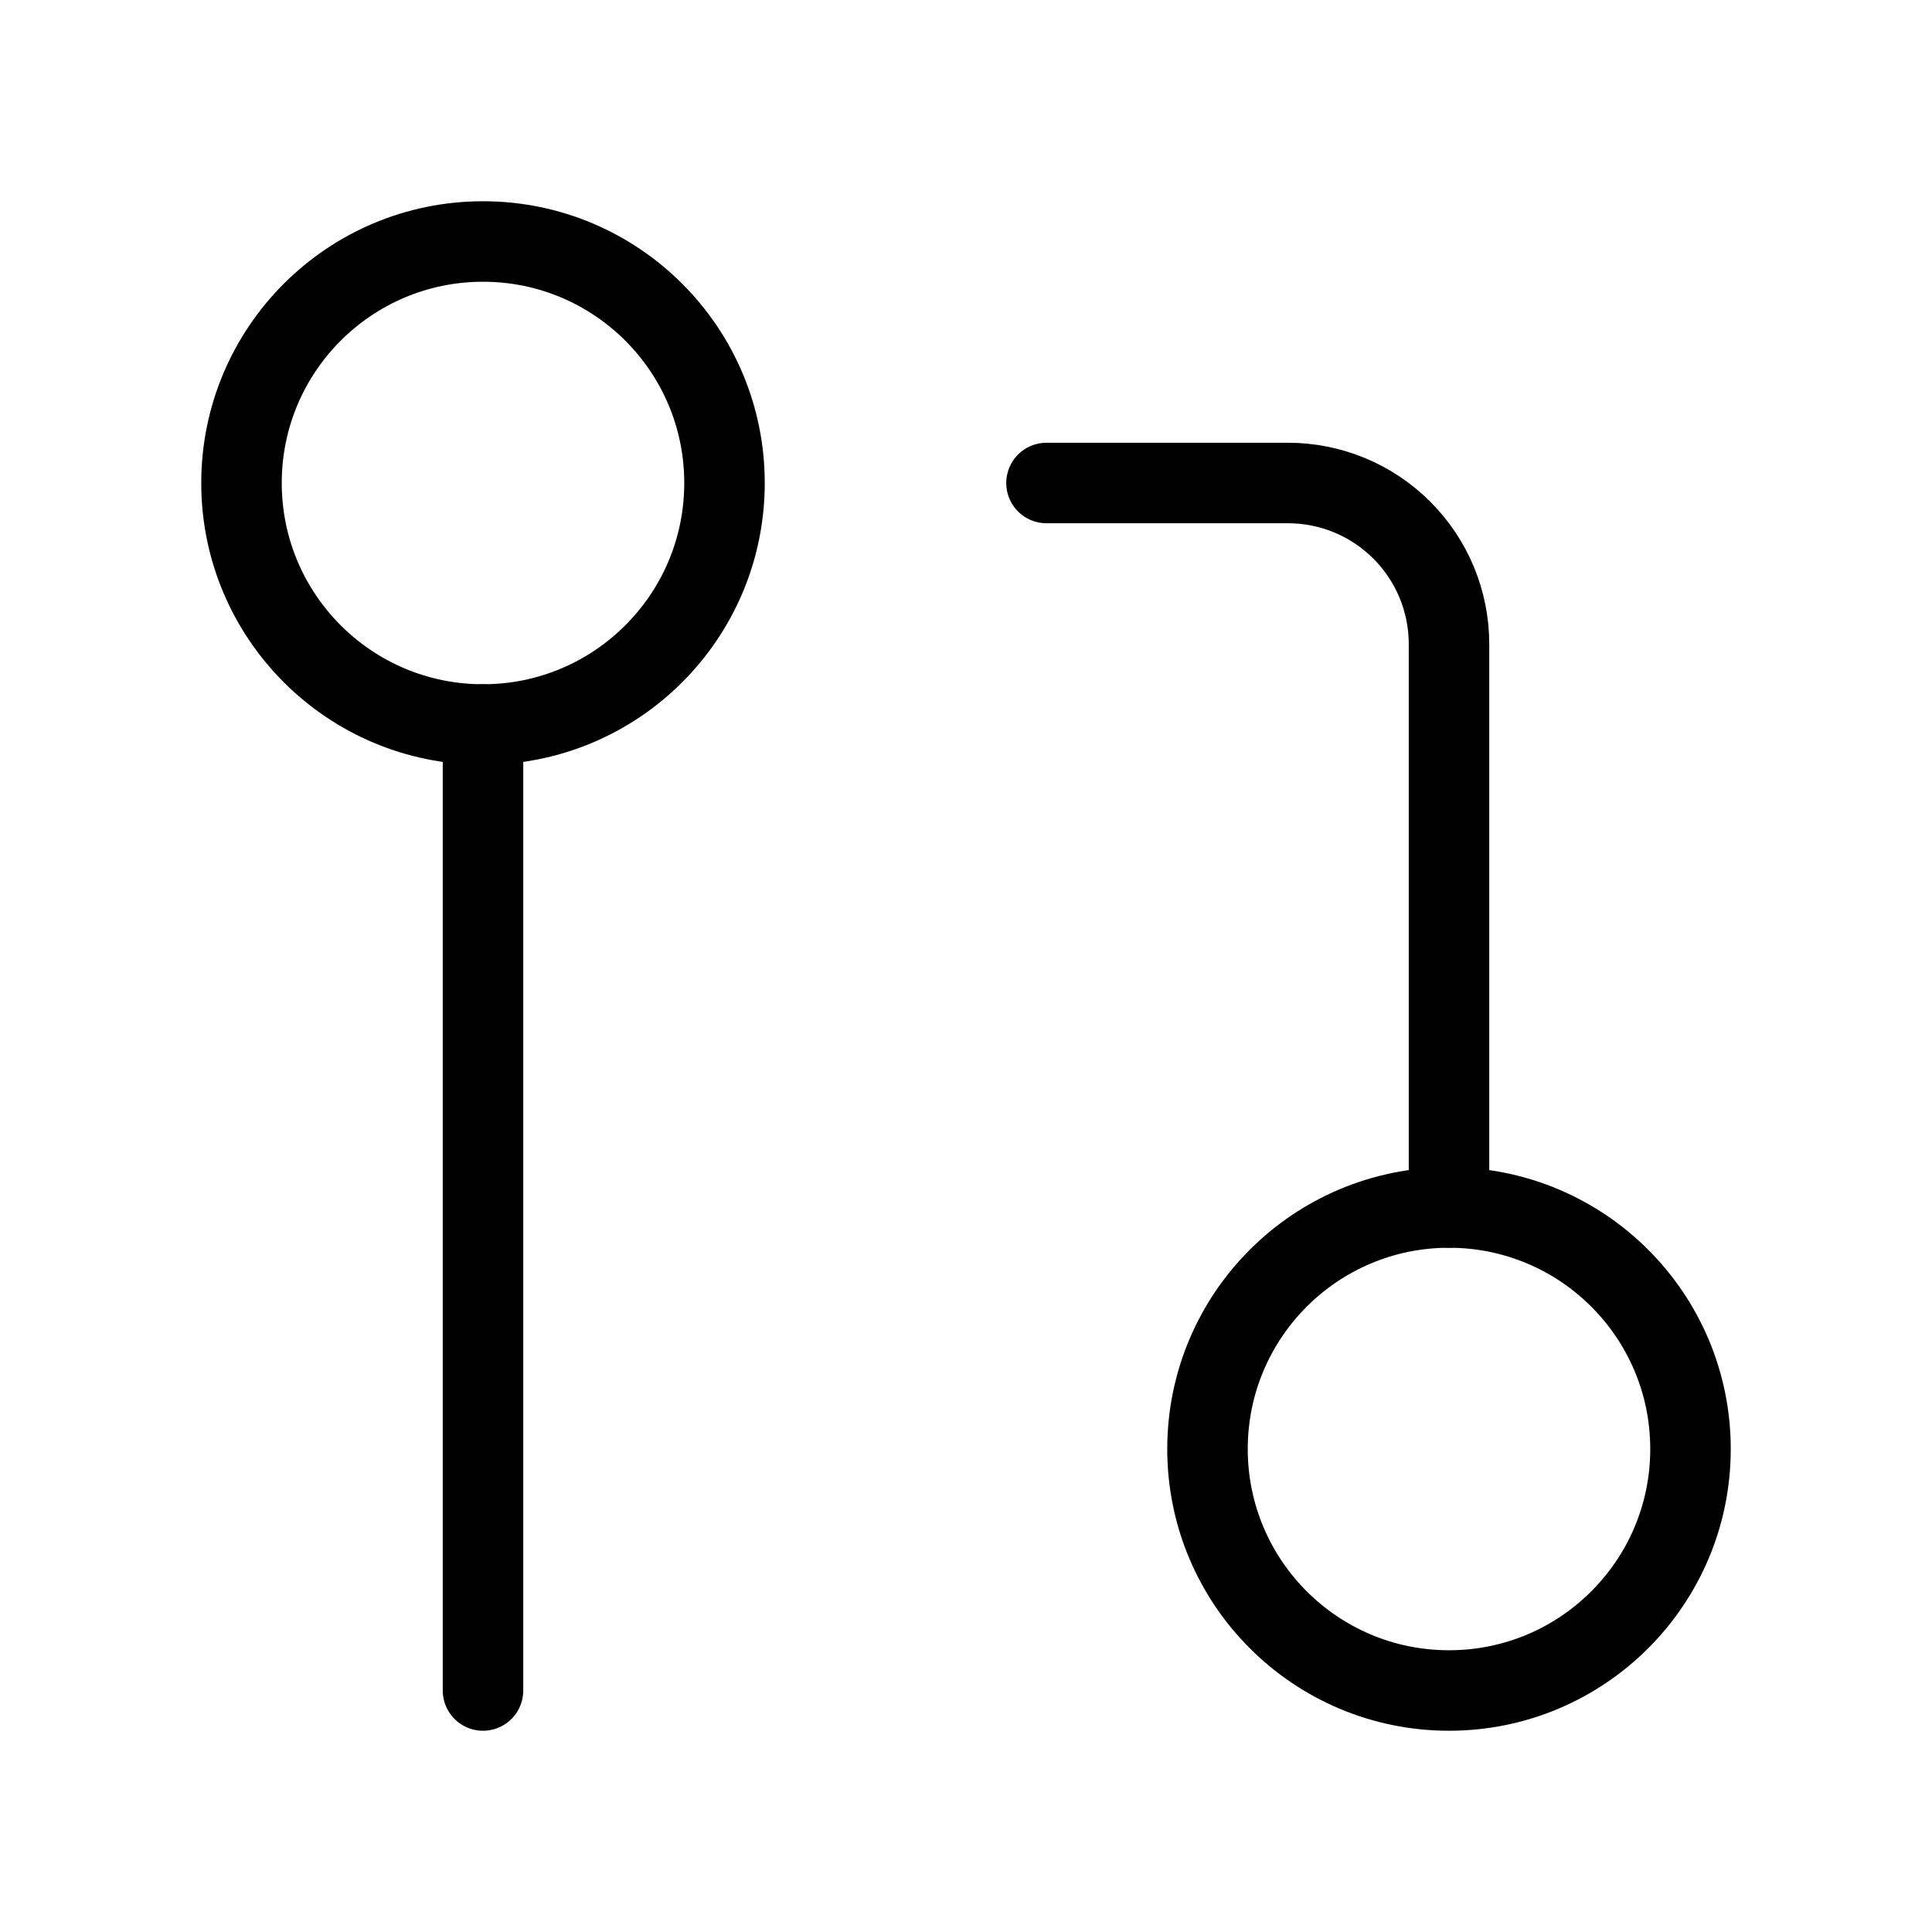
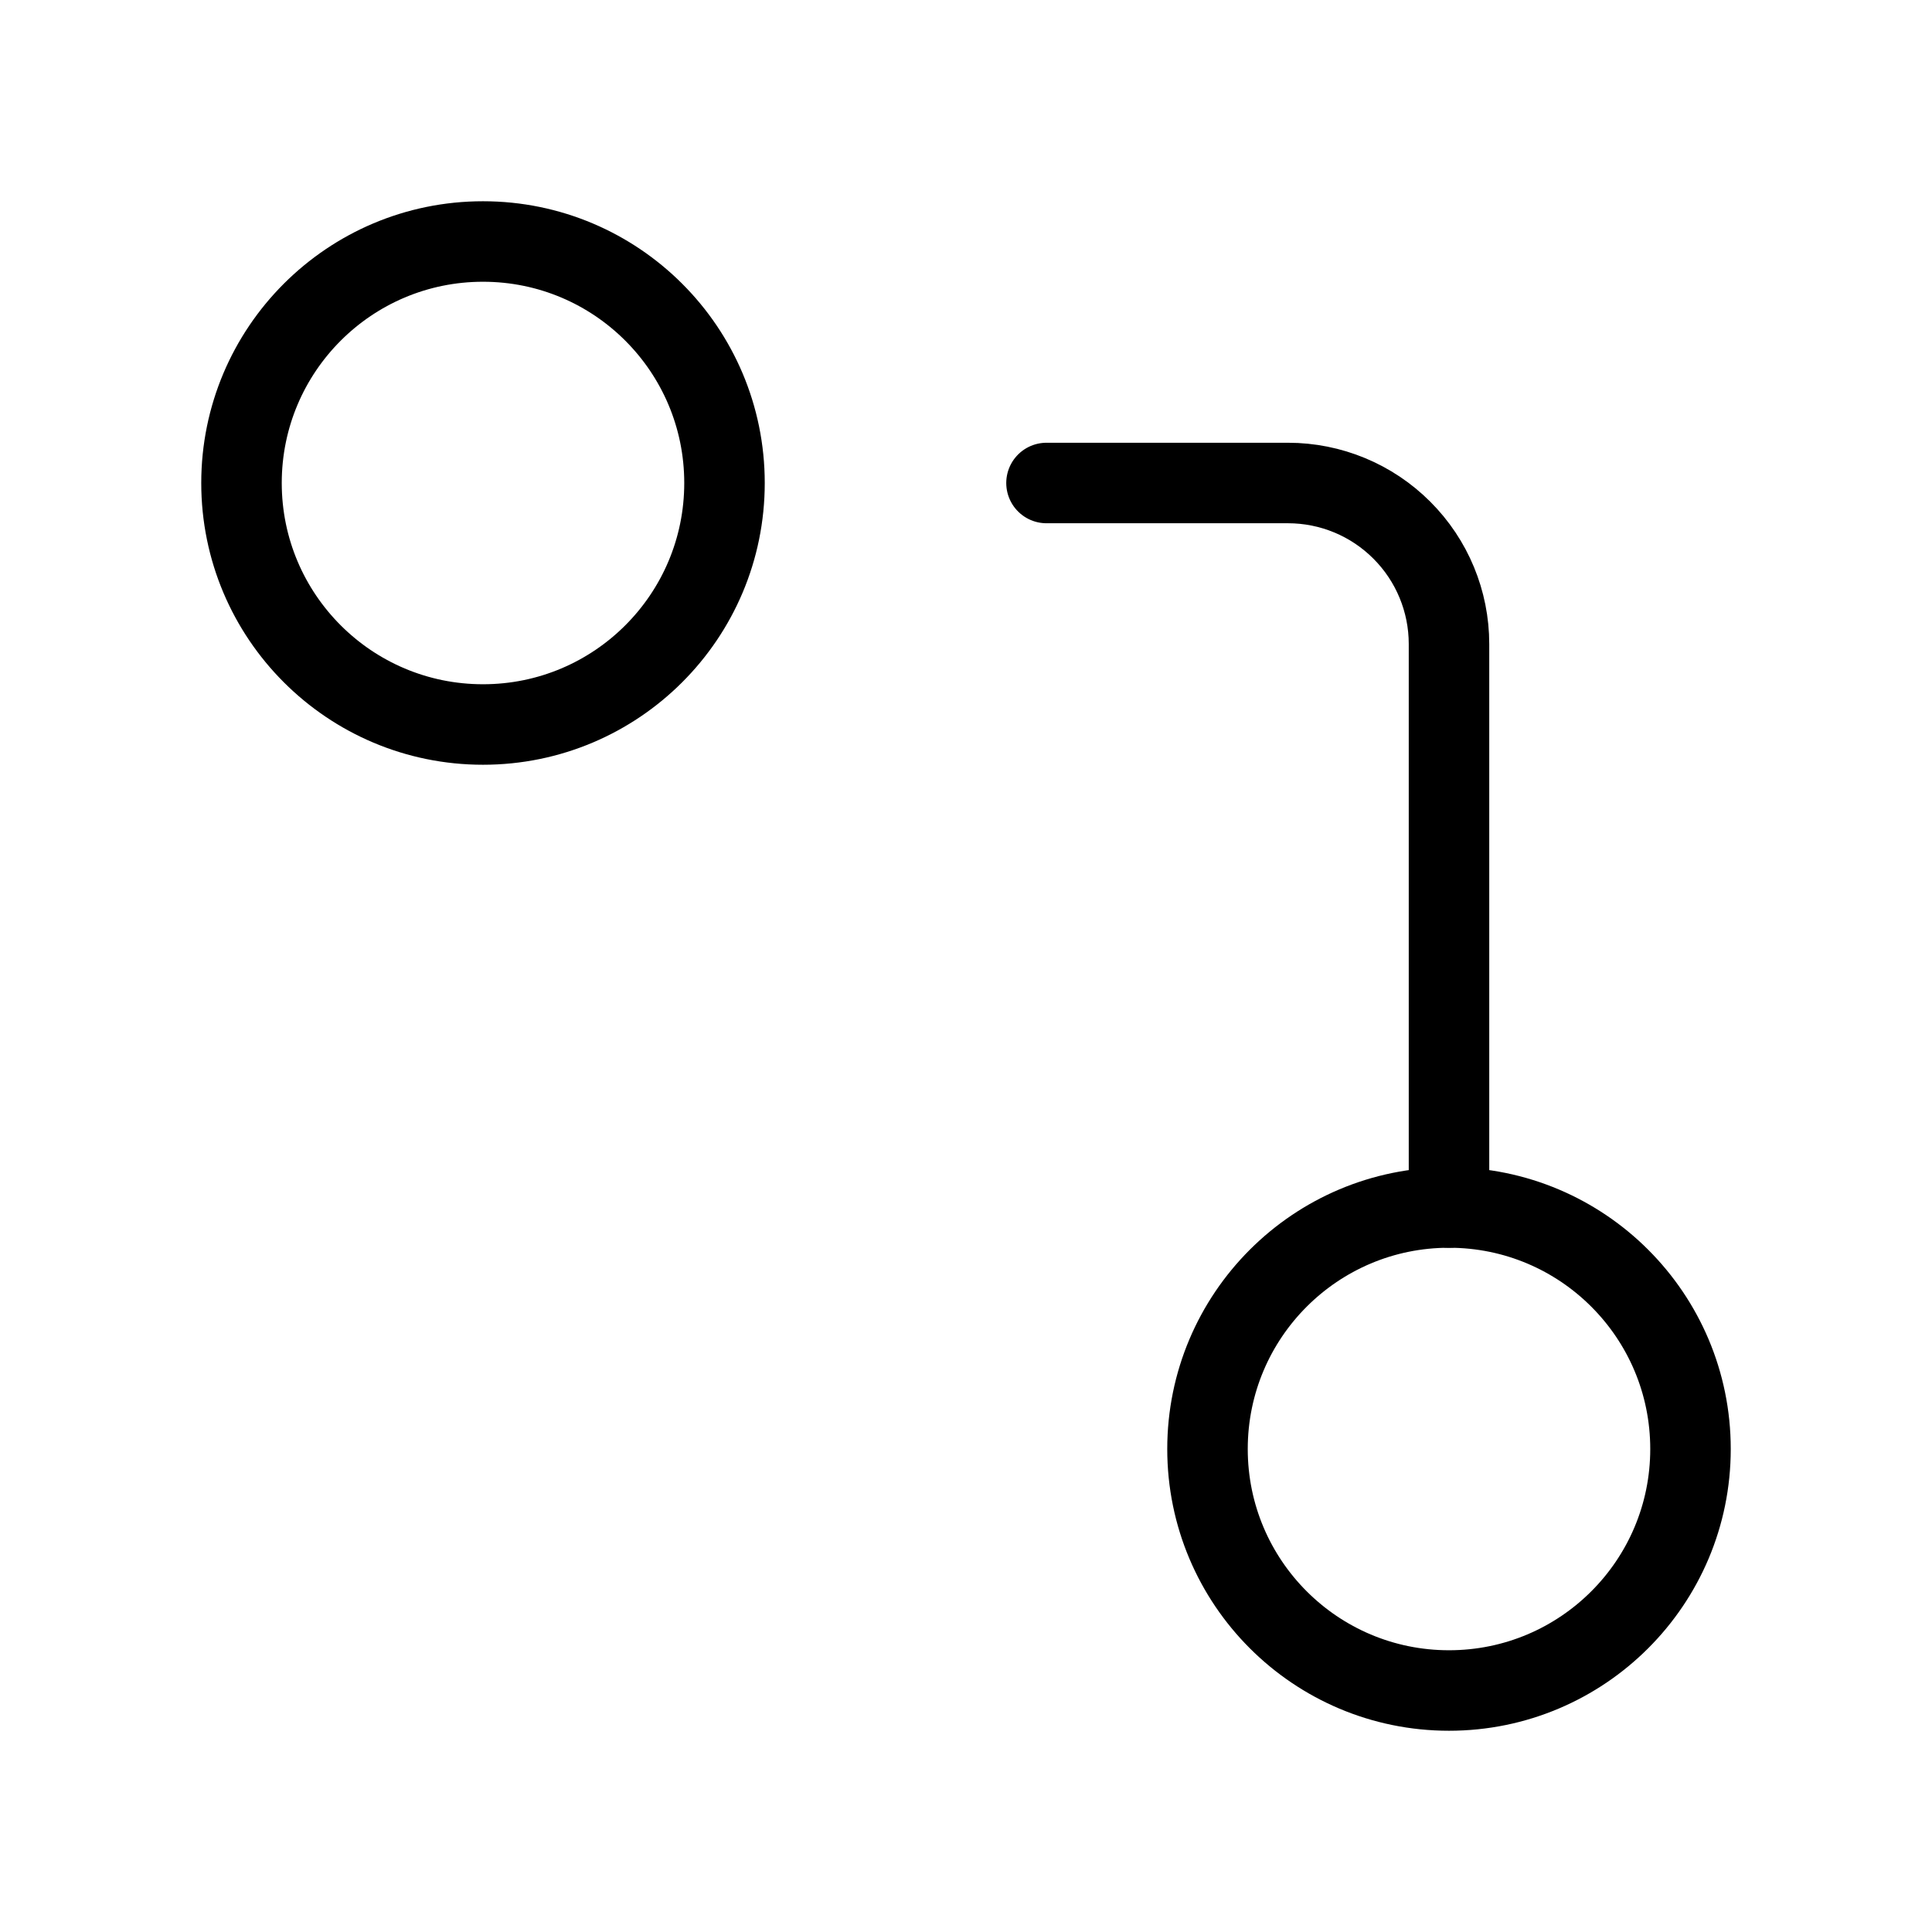
<svg xmlns="http://www.w3.org/2000/svg" width="48" height="48" viewBox="0 0 48 48" fill="none">
  <path d="M36 42C39.314 42 42 39.314 42 36C42 32.686 39.314 30 36 30C32.686 30 30 32.686 30 36C30 39.314 32.686 42 36 42Z" stroke="black" stroke-width="2" stroke-linecap="round" stroke-linejoin="round" />
  <path d="M12 18C15.314 18 18 15.314 18 12C18 8.686 15.314 6 12 6C8.686 6 6 8.686 6 12C6 15.314 8.686 18 12 18Z" stroke="black" stroke-width="2" stroke-linecap="round" stroke-linejoin="round" />
  <path d="M26 12H32C33.061 12 34.078 12.421 34.828 13.172C35.579 13.922 36 14.939 36 16V30" stroke="black" stroke-width="2" stroke-linecap="round" stroke-linejoin="round" />
-   <path d="M12 18V42" stroke="black" stroke-width="2" stroke-linecap="round" stroke-linejoin="round" />
</svg>